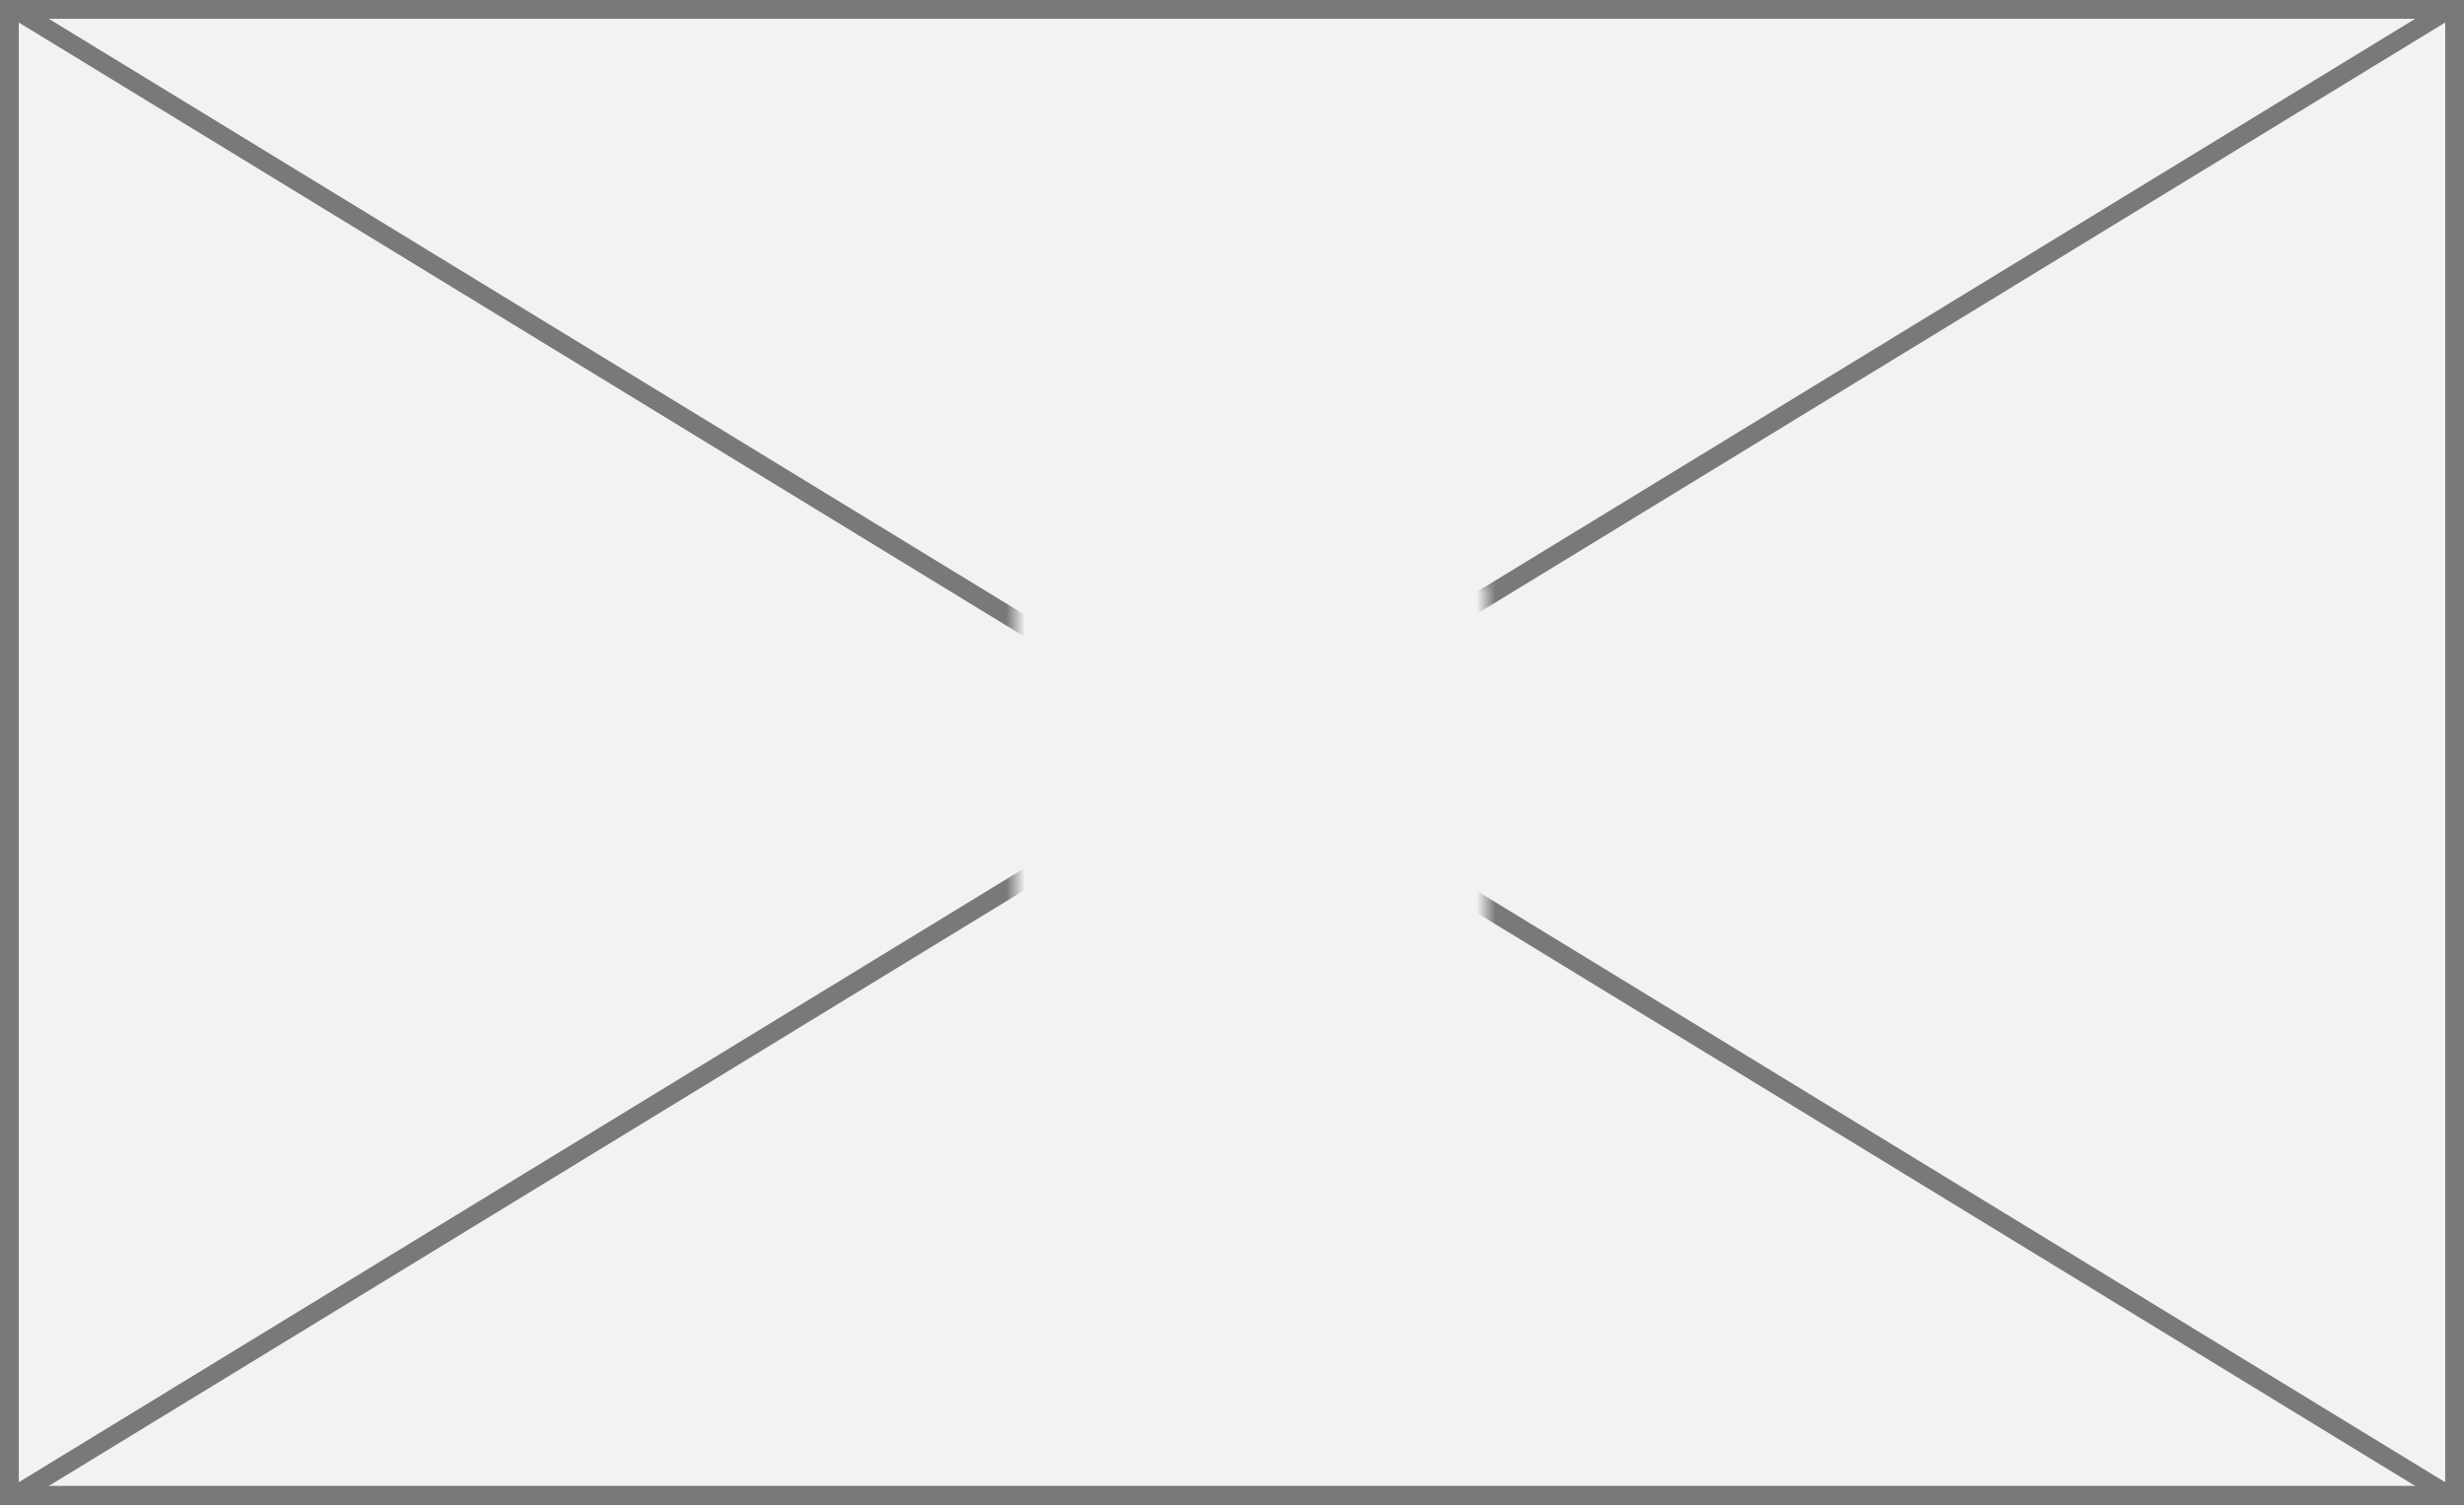
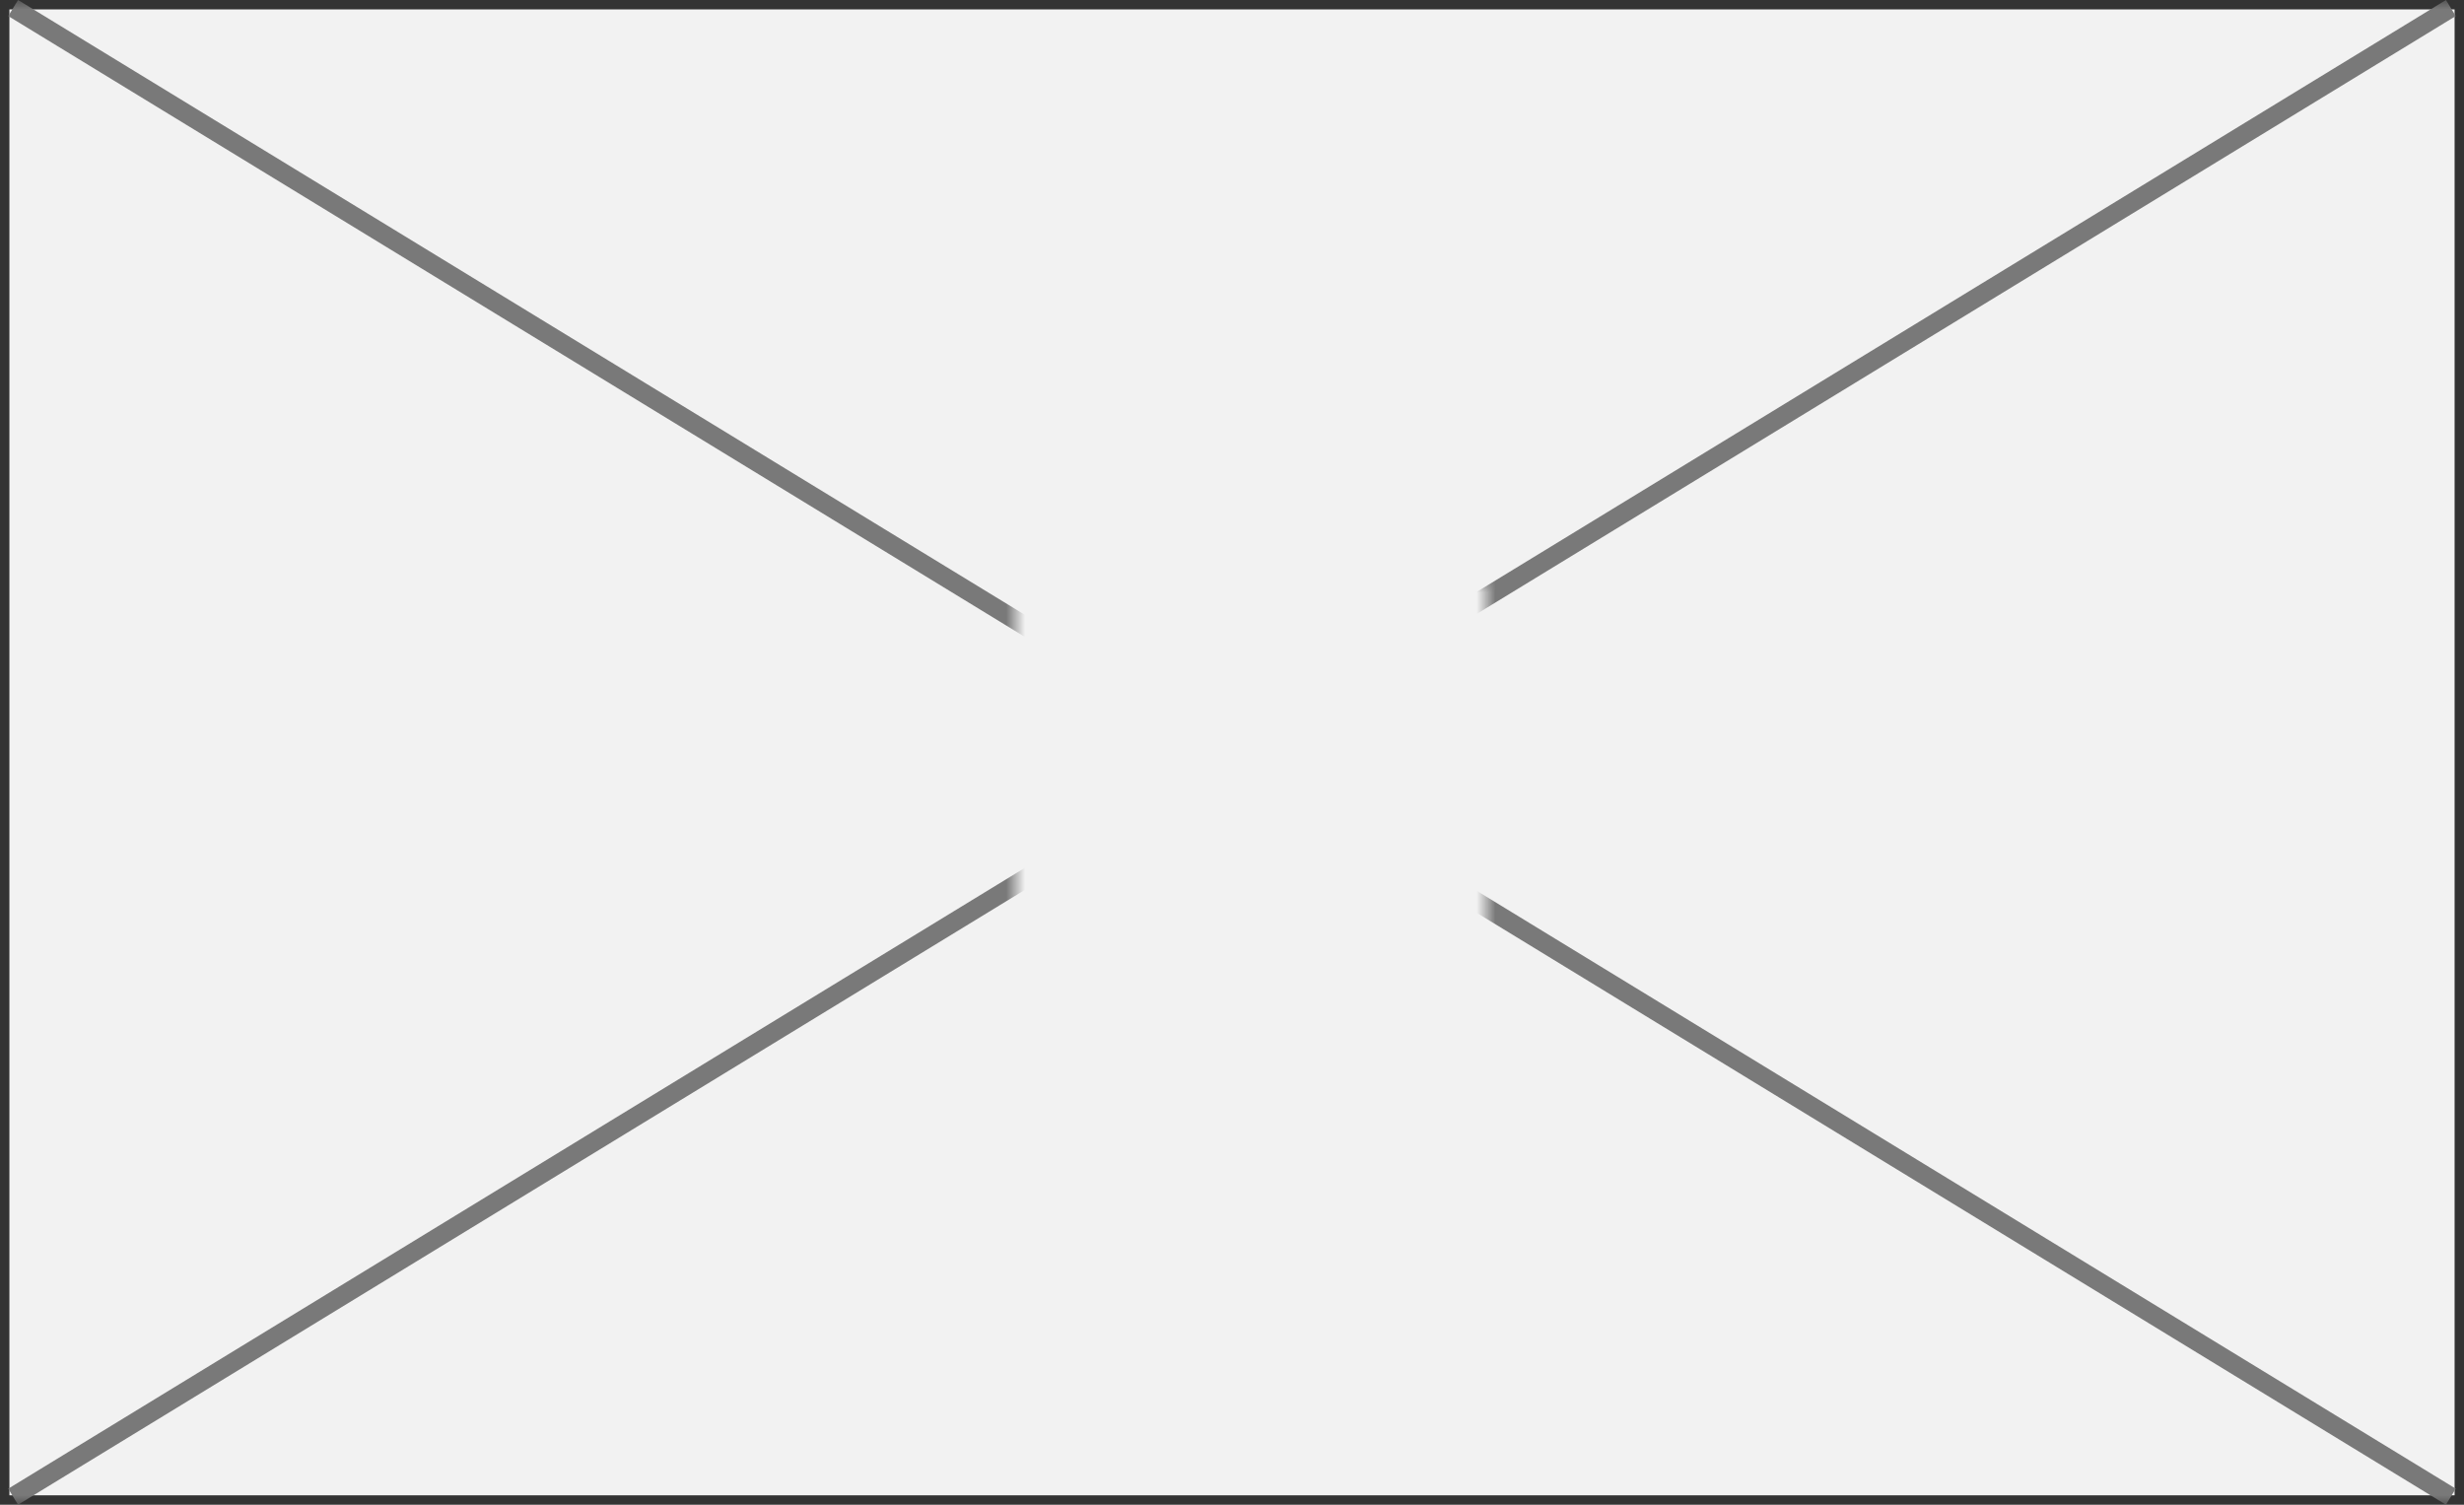
<svg xmlns="http://www.w3.org/2000/svg" version="1.1" width="131px" height="80px">
  <rect width="100%" height="100%" fill="#333333" stroke="none" />
  <defs>
    <mask fill="white" id="clip1">
      <path d="M 84 56  L 109 56  L 109 75  L 84 75  Z M 30 25  L 161 25  L 161 105  L 30 105  Z " fill-rule="evenodd" />
    </mask>
  </defs>
  <g transform="matrix(1 0 0 1 -30 -25 )">
    <path d="M 30.5 25.5  L 160.5 25.5  L 160.5 104.5  L 30.5 104.5  L 30.5 25.5  Z " fill-rule="nonzero" fill="#f2f2f2" stroke="none" />
-     <path d="M 30.5 25.5  L 160.5 25.5  L 160.5 104.5  L 30.5 104.5  L 30.5 25.5  Z " stroke-width="1" stroke="#797979" fill="none" />
    <path d="M 30.699 25.427  L 160.301 104.573  M 160.301 25.427  L 30.699 104.573  " stroke-width="1" stroke="#797979" fill="none" mask="url(#clip1)" />
  </g>
</svg>